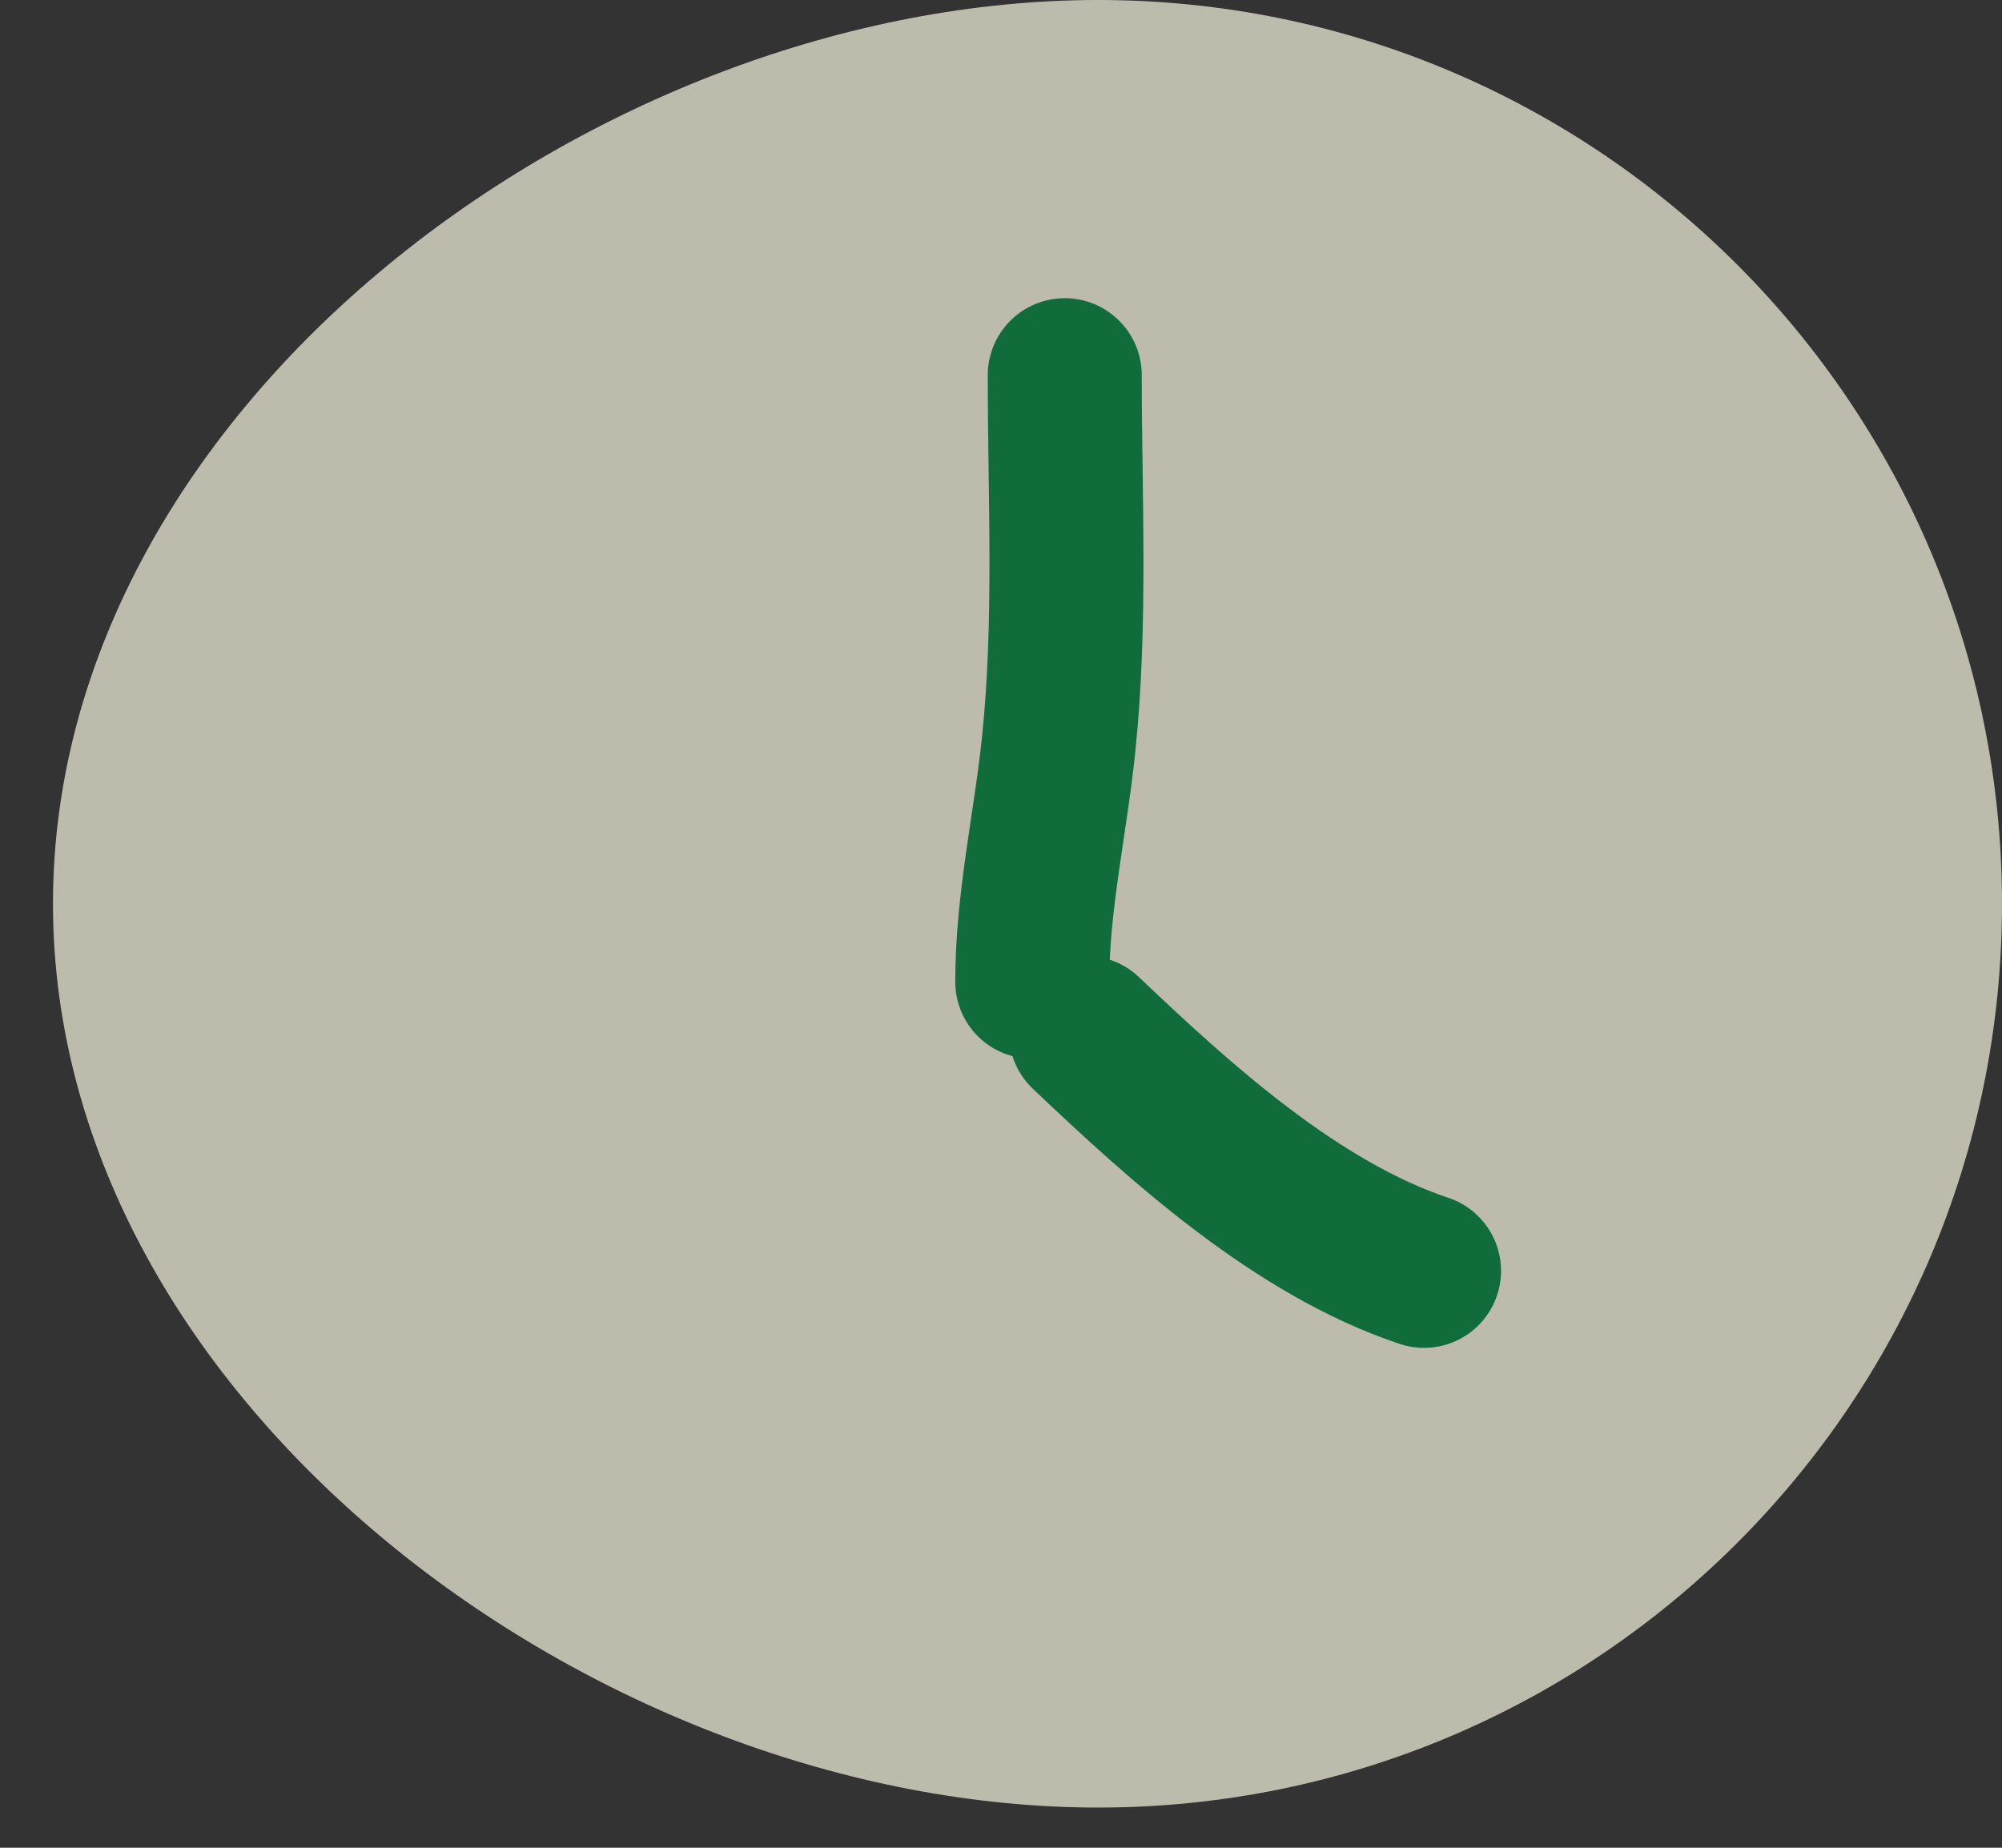
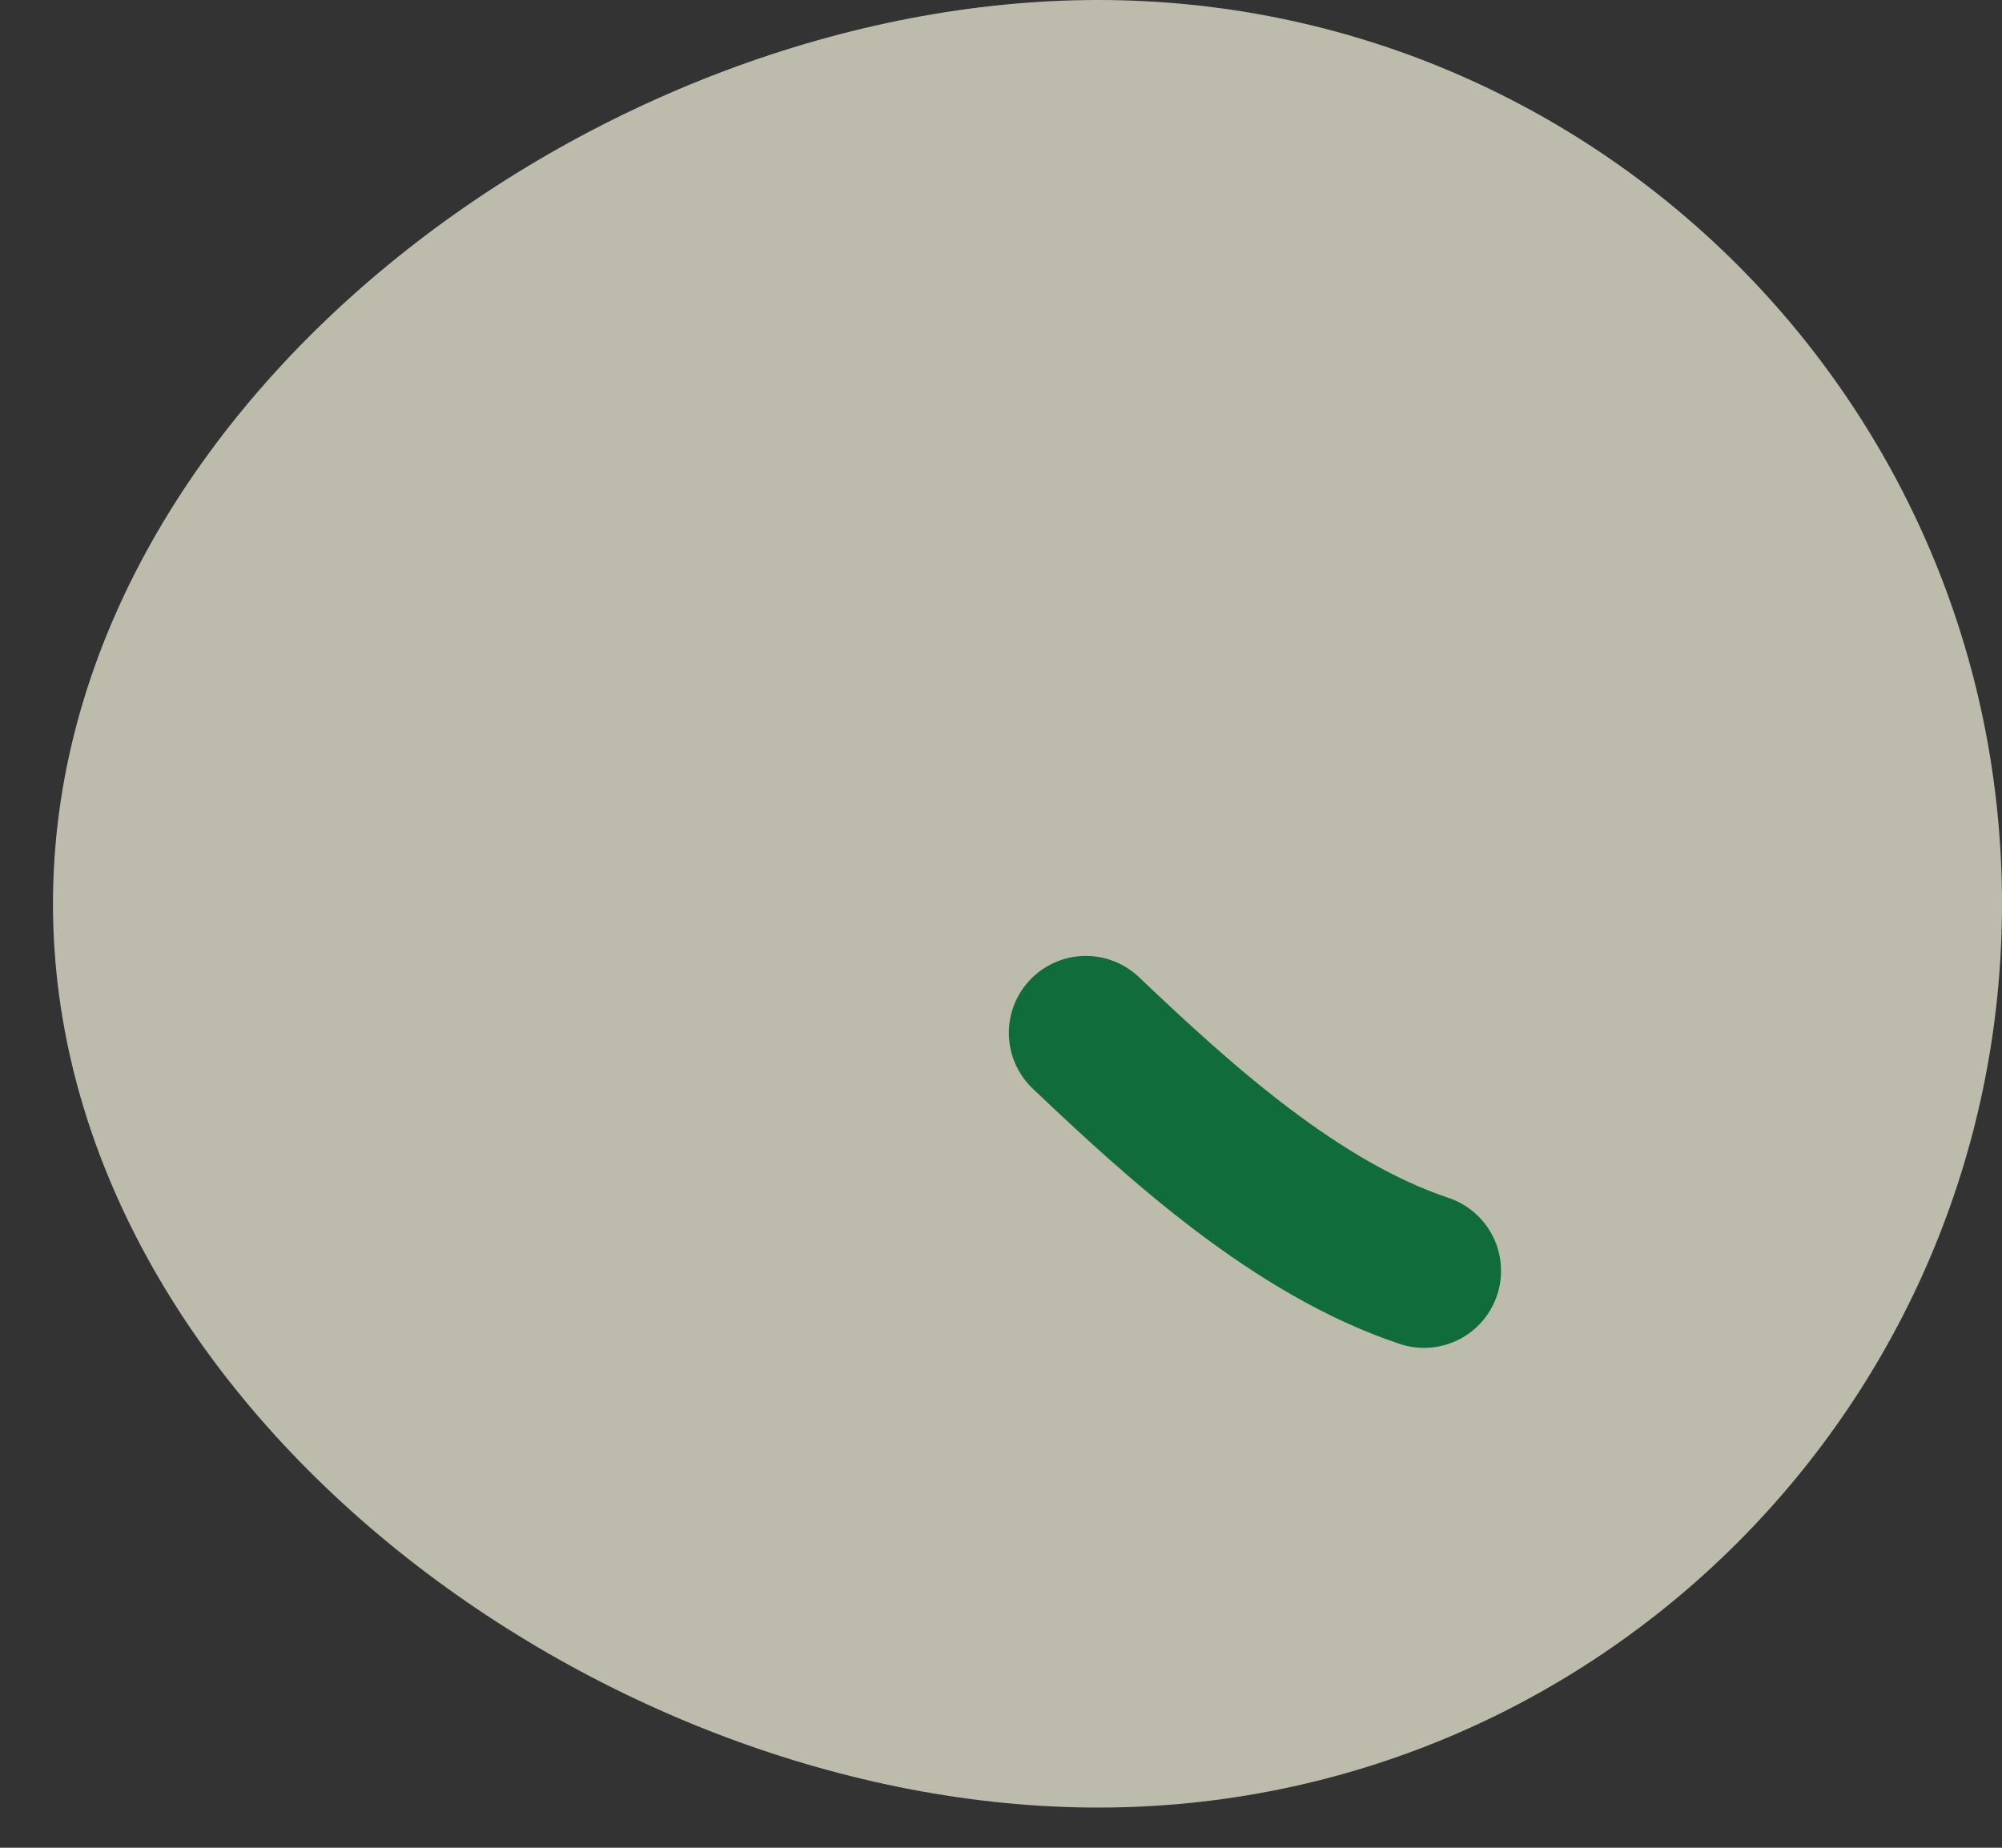
<svg xmlns="http://www.w3.org/2000/svg" width="26" height="24" viewBox="0 0 26 24" fill="none">
  <rect x="0" y="0" width="26" height="24" fill="#333333" stroke="none" />
  <path d="M26 11.739C26 18.223 20.744 23.478 14.261 23.478C7.778 23.478 0.688 18.223 0.688 11.739C0.688 5.256 7.778 0 14.261 0C20.744 0 26 5.256 26 11.739Z" fill="#F8F6E0" fill-opacity="0.7" />
  <path d="M14.102 13.416C15.33 14.584 16.842 15.956 18.494 16.507" stroke="#106C3A" stroke-width="2" stroke-linecap="round" />
-   <path d="M13.828 4.873C13.828 6.458 13.913 8.077 13.75 9.656C13.644 10.69 13.406 11.711 13.406 12.752" stroke="#106C3A" stroke-width="2" stroke-linecap="round" />
</svg>